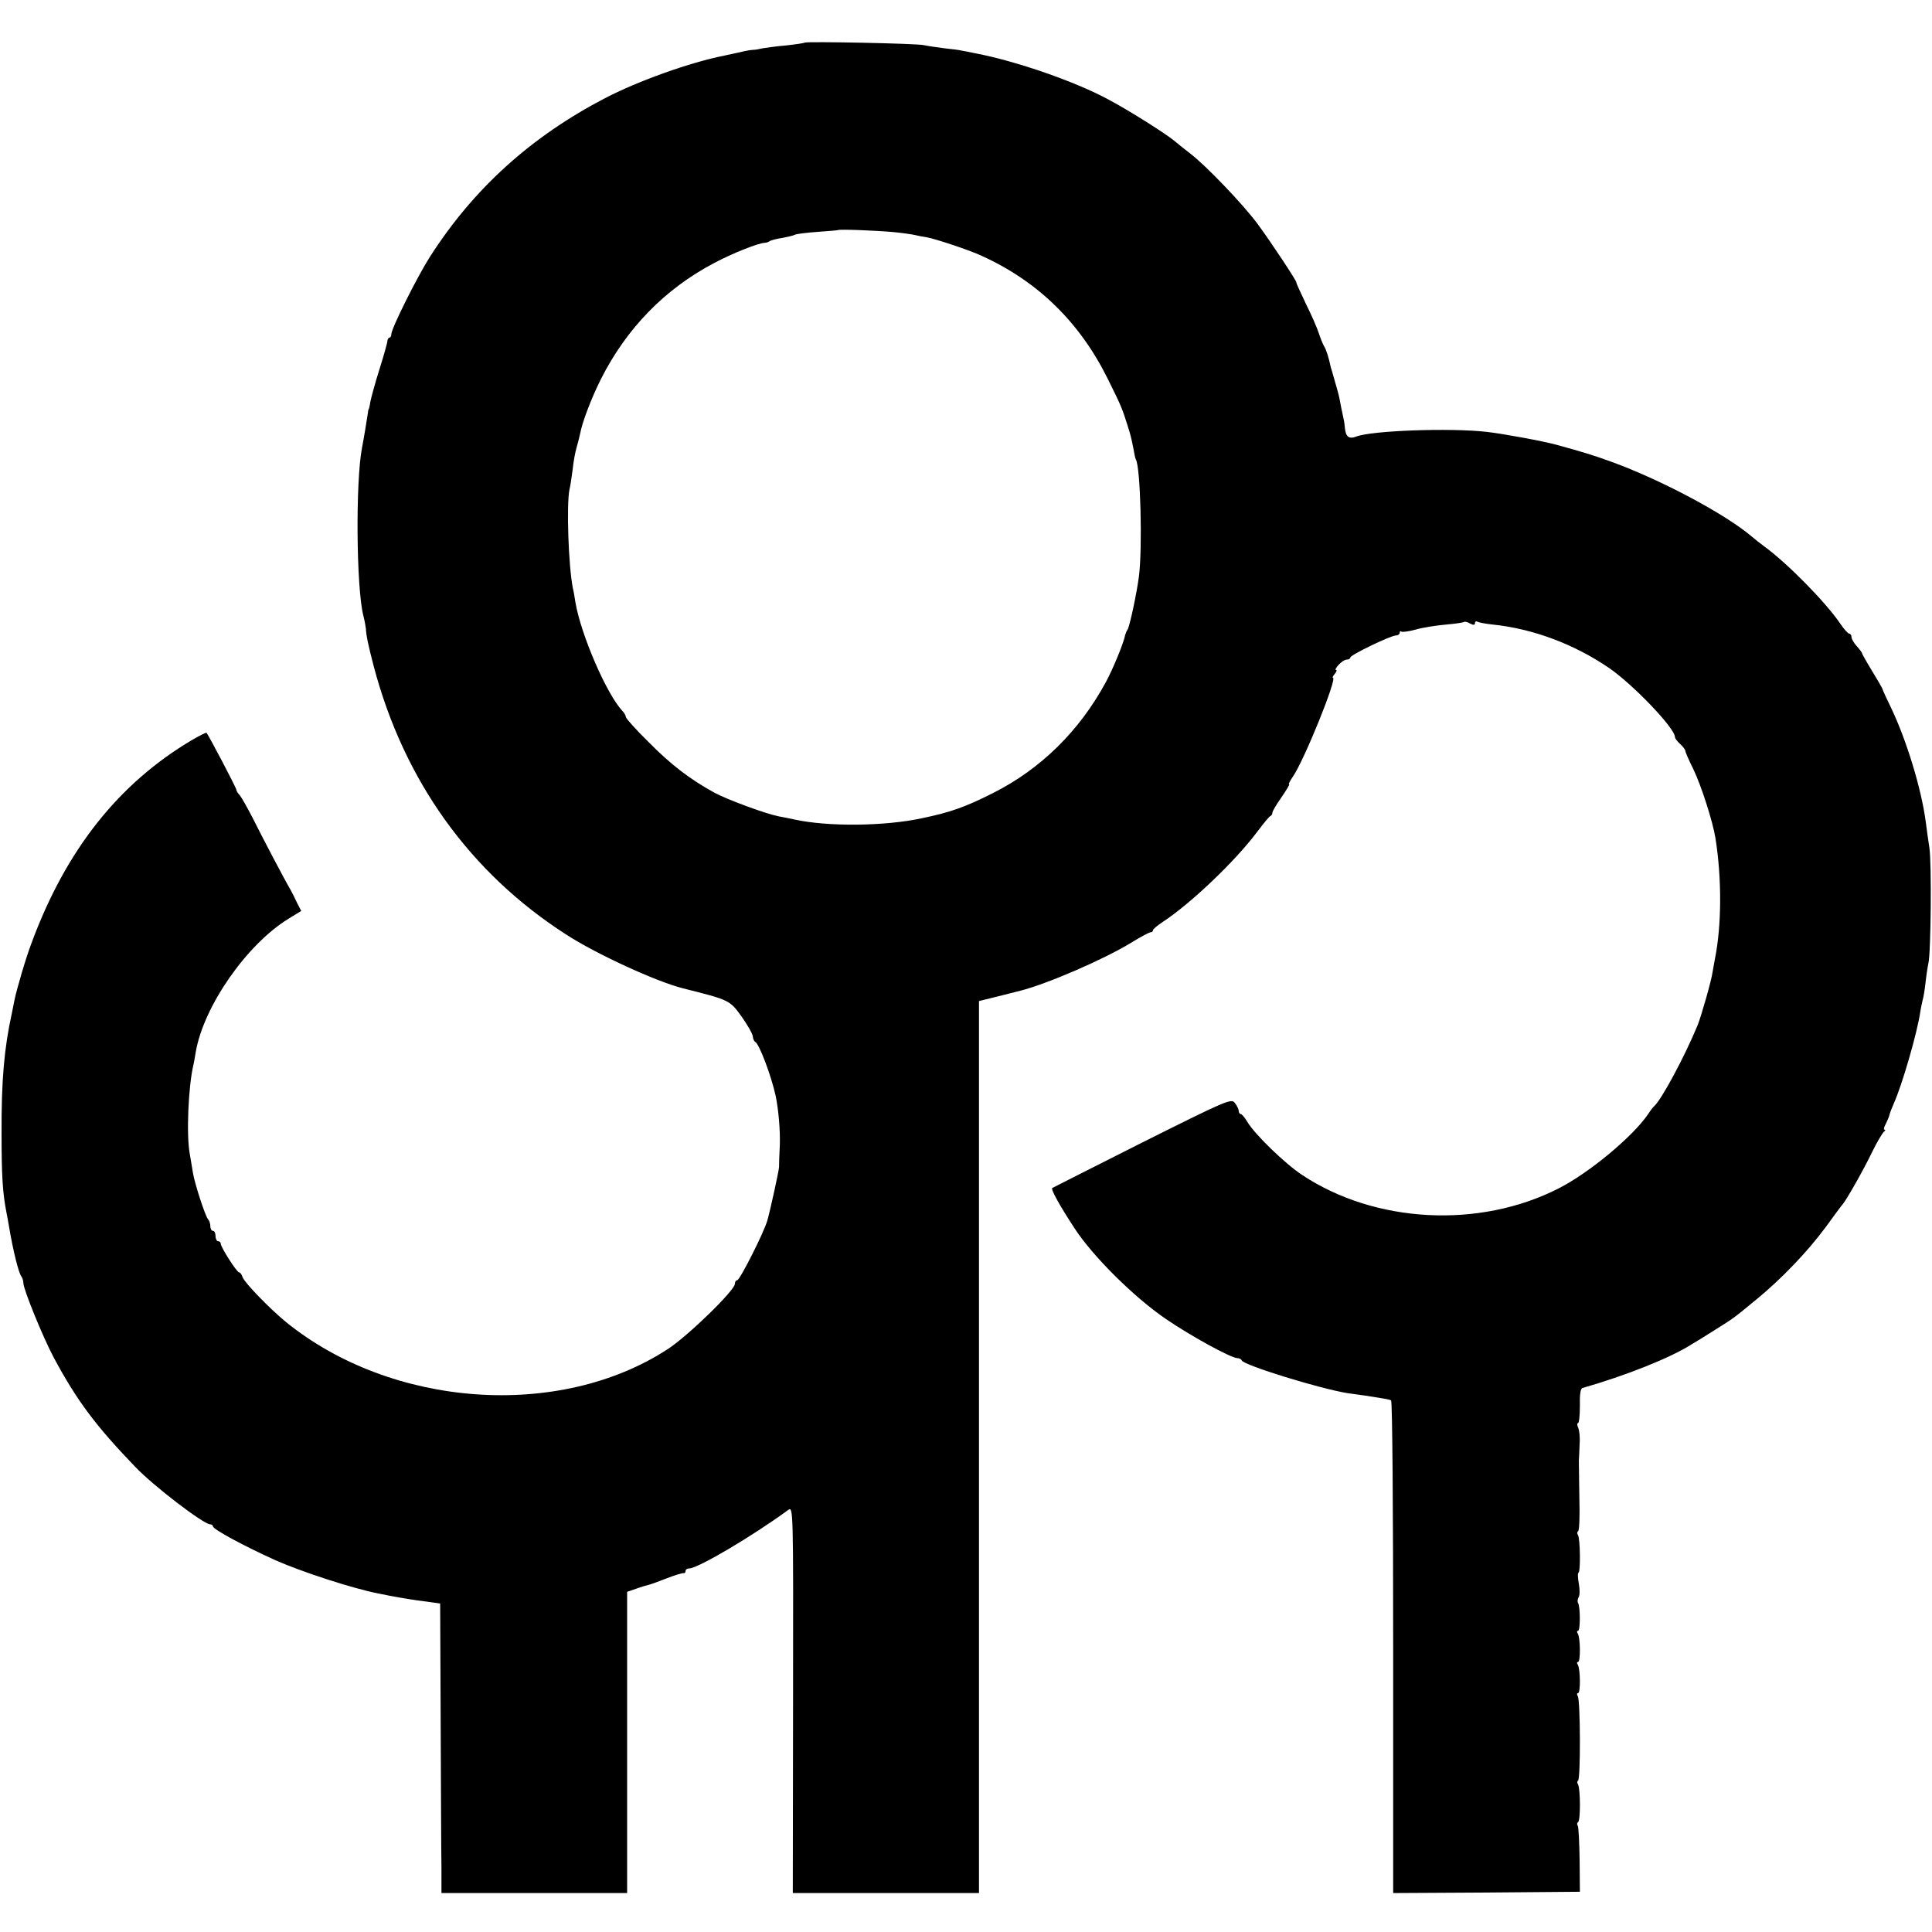
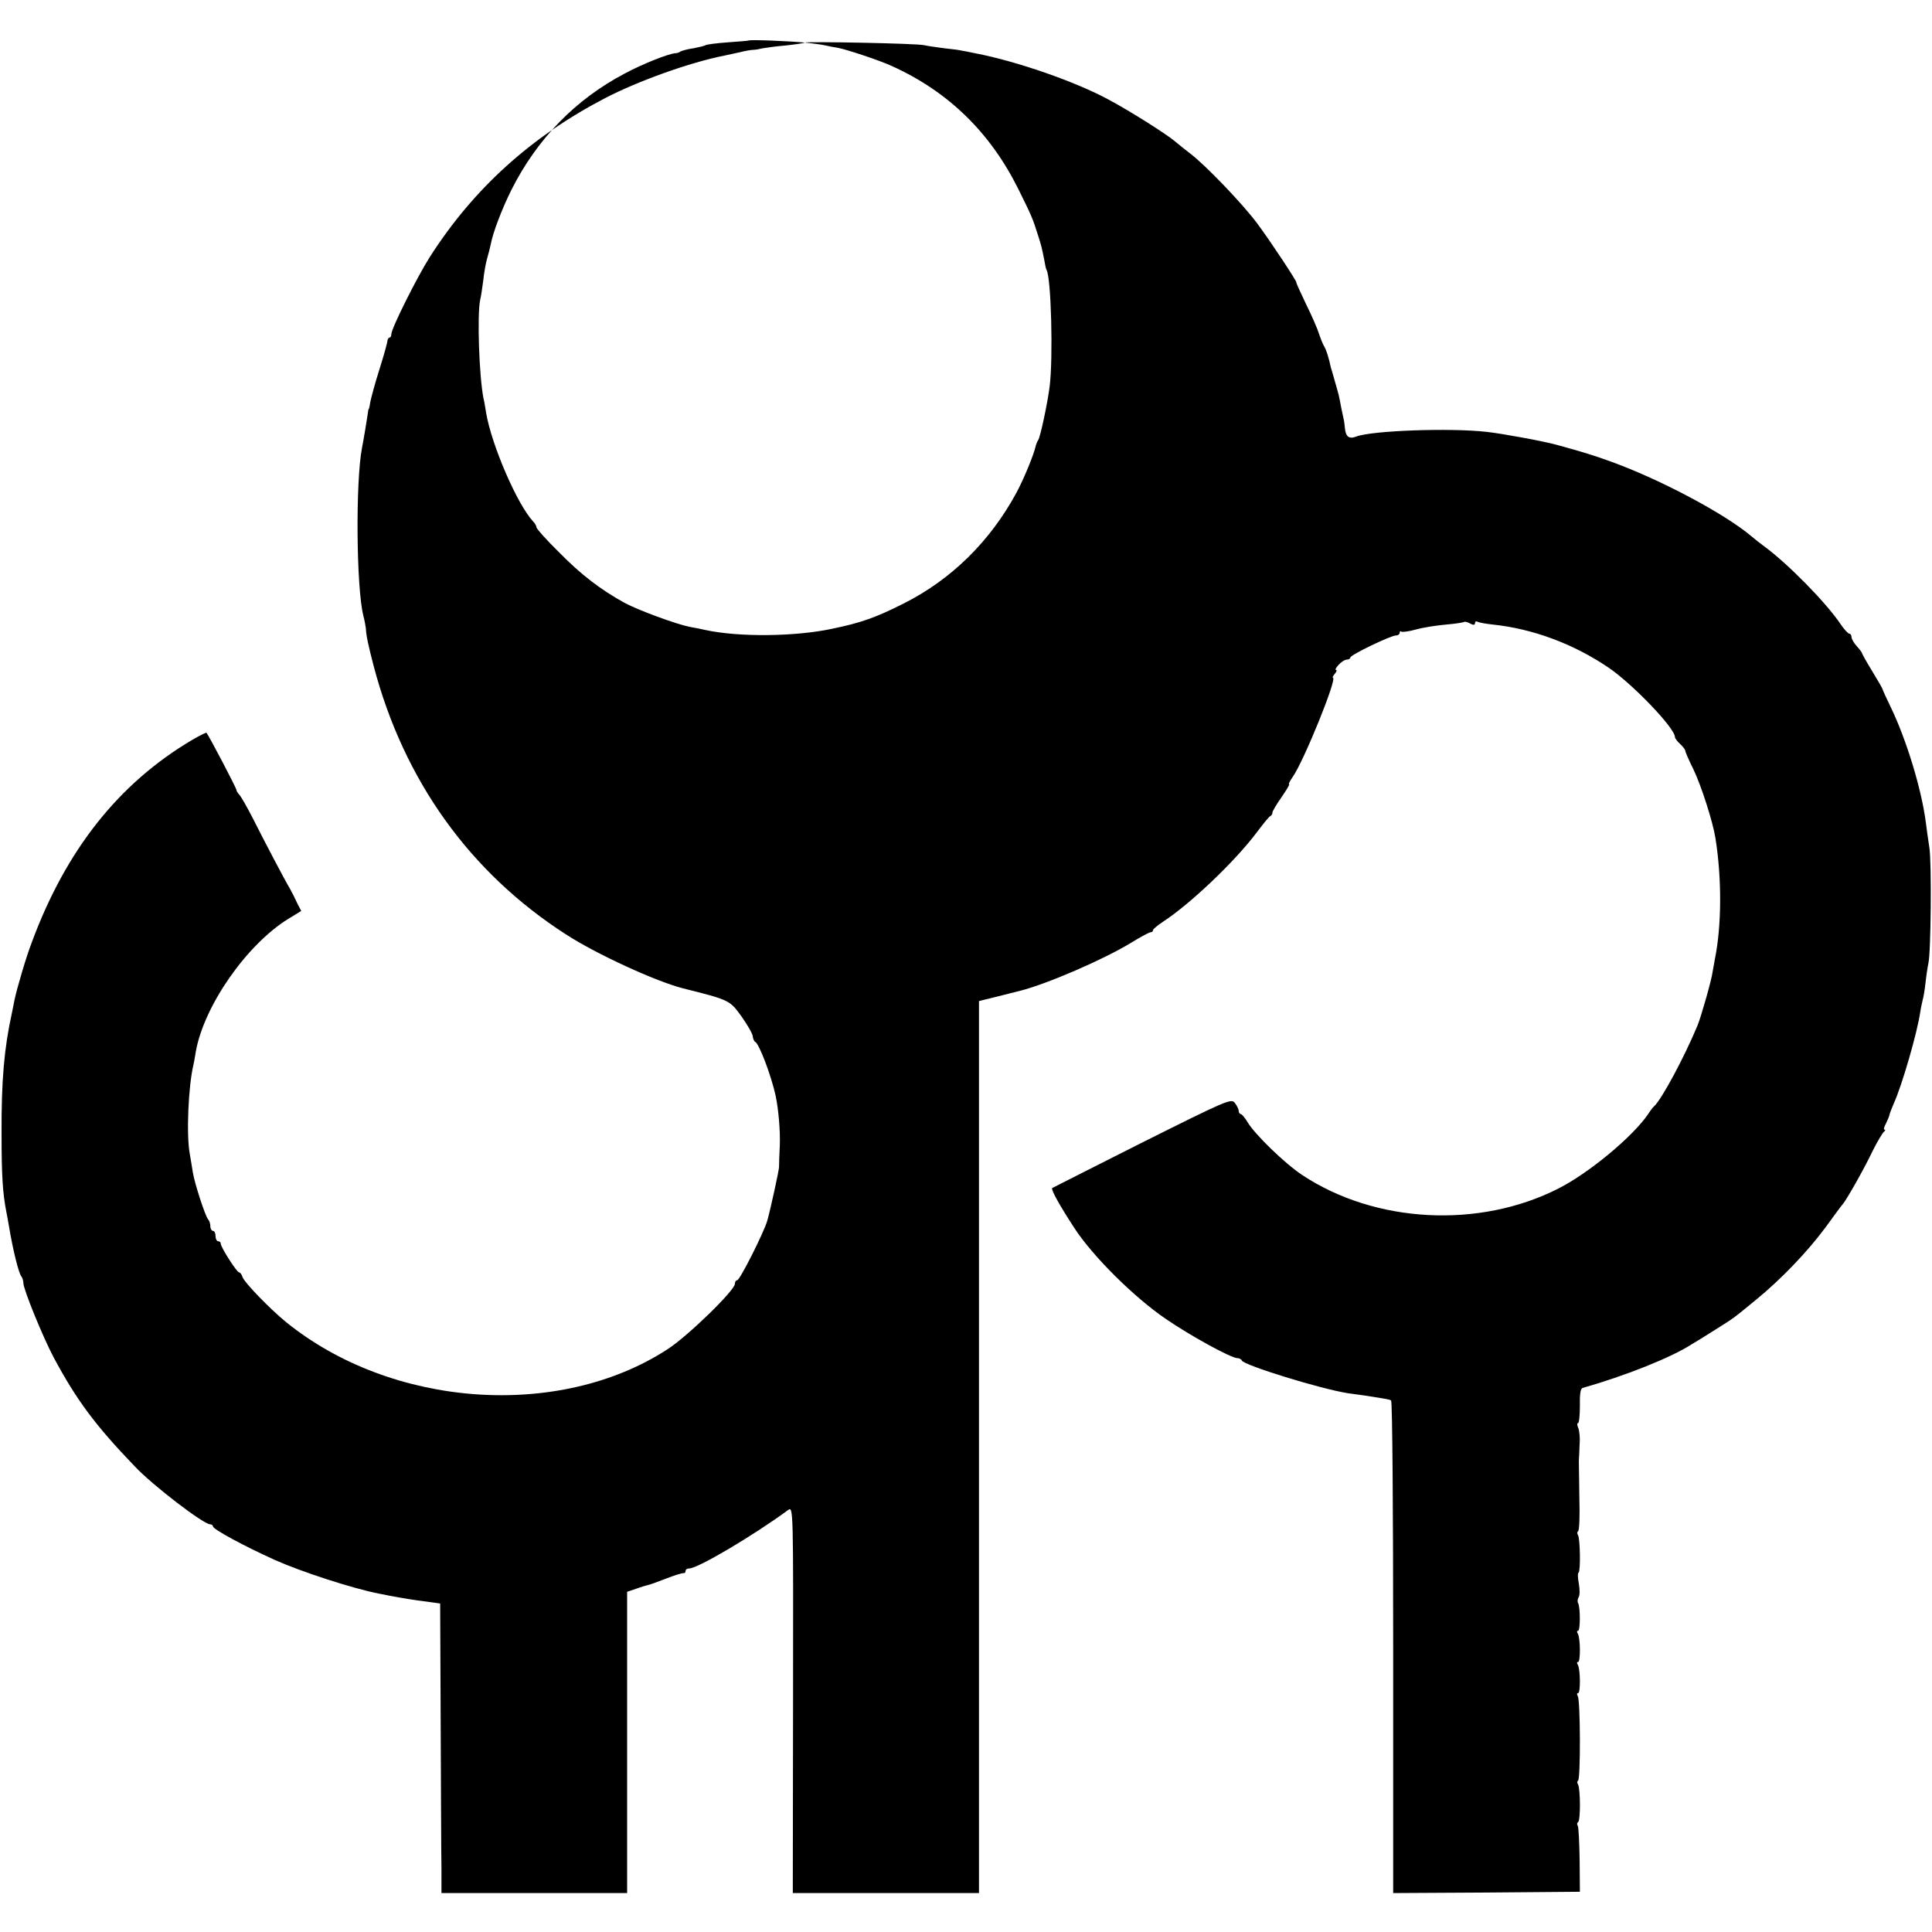
<svg xmlns="http://www.w3.org/2000/svg" version="1.0" width="744pt" height="744pt" viewBox="0 0 744 744" preserveAspectRatio="xMidYMid meet">
  <g transform="translate(0,744) scale(0.1,-0.1)" fill="#000000" stroke="none">
-     <path d="M3099 7276 c-2 -2 -35 -7 -72 -11 -37 -3 -78 -9 -90 -11 -12 -3 -29 -6 -37 -6 -8 0 -31 -4 -50 -9 -19 -4 -46 -10 -60 -13 -132 -26 -331 -97 -460 -164 -286 -149 -507 -349 -675 -612 -49 -77 -148 -275 -148 -297 0 -7 -3 -13 -7 -13 -4 0 -7 -6 -8 -12 0 -7 -14 -57 -31 -111 -17 -53 -32 -110 -35 -125 -2 -15 -5 -27 -6 -27 -1 0 -3 -9 -4 -20 -3 -21 -15 -94 -22 -130 -25 -130 -22 -536 5 -645 5 -19 9 -42 10 -50 1 -27 9 -64 30 -145 116 -440 370 -795 740 -1033 115 -75 348 -182 451 -208 179 -45 180 -45 226 -109 23 -33 43 -67 43 -77 1 -9 5 -18 9 -20 15 -6 62 -130 79 -208 11 -53 18 -134 16 -190 -2 -36 -3 -74 -3 -85 -1 -15 -31 -154 -45 -205 -13 -46 -106 -230 -116 -230 -5 0 -9 -6 -9 -14 0 -25 -181 -201 -258 -251 -418 -273 -1064 -227 -1472 105 -62 51 -159 151 -166 172 -3 10 -9 18 -13 18 -9 0 -71 97 -71 111 0 5 -4 9 -10 9 -5 0 -10 9 -10 20 0 11 -4 20 -10 20 -5 0 -10 8 -10 18 0 10 -4 22 -9 27 -11 13 -51 136 -58 178 -3 18 -8 50 -12 72 -14 73 -6 261 14 345 1 3 5 25 9 50 31 176 196 413 357 512 l49 30 -16 31 c-8 18 -20 41 -26 52 -20 33 -105 195 -145 275 -21 41 -44 81 -50 88 -7 7 -13 17 -13 21 0 7 -107 211 -115 219 -1 2 -27 -11 -56 -28 -282 -167 -485 -423 -617 -780 -22 -57 -57 -177 -66 -220 -3 -14 -7 -36 -10 -50 -30 -136 -41 -262 -40 -465 0 -162 4 -229 19 -305 3 -14 7 -38 10 -55 15 -90 37 -178 47 -190 4 -5 8 -17 8 -26 0 -24 75 -208 117 -287 88 -164 160 -261 313 -420 69 -73 264 -222 289 -222 6 0 11 -4 11 -8 0 -11 120 -76 240 -130 101 -45 298 -109 395 -128 11 -2 31 -6 45 -9 48 -9 95 -17 145 -23 l50 -7 2 -460 c1 -253 2 -504 3 -557 l0 -98 358 0 357 0 0 580 0 580 35 12 c19 7 40 13 45 14 6 1 37 12 70 25 33 13 63 22 68 21 4 -1 7 3 7 8 0 6 6 10 14 10 33 0 243 124 381 225 20 14 20 12 19 -730 l-1 -745 359 0 358 0 0 1718 0 1717 73 18 c39 10 79 20 87 22 102 26 318 119 425 184 37 23 71 41 76 41 5 0 9 3 9 8 0 4 17 18 38 32 107 70 278 233 362 345 25 33 48 62 53 63 4 2 7 8 7 13 0 5 16 32 35 59 19 28 33 50 29 50 -3 0 3 12 14 28 43 61 173 382 155 382 -3 0 0 7 7 15 7 8 9 15 5 15 -5 0 0 9 10 20 10 11 24 20 32 20 7 0 13 4 13 8 0 10 156 85 176 85 8 0 14 5 14 10 0 6 3 8 6 5 3 -3 29 0 57 8 29 8 81 16 117 19 35 3 66 8 68 10 3 2 13 0 23 -6 13 -7 19 -6 19 1 0 6 4 9 9 6 5 -3 31 -8 59 -11 155 -16 313 -75 448 -167 93 -64 254 -232 254 -266 0 -5 9 -17 20 -27 11 -10 20 -22 20 -26 0 -5 14 -37 31 -71 30 -62 75 -202 85 -265 25 -157 24 -337 -2 -466 -3 -16 -7 -38 -9 -50 -3 -28 -44 -172 -58 -206 -51 -123 -139 -286 -167 -311 -4 -3 -14 -16 -23 -30 -59 -87 -229 -228 -346 -287 -305 -155 -705 -134 -986 52 -67 44 -183 157 -211 204 -10 17 -22 31 -26 31 -4 0 -8 6 -8 13 0 6 -7 20 -15 30 -13 18 -33 9 -357 -153 -189 -95 -344 -174 -346 -175 -6 -5 29 -68 86 -155 71 -109 230 -266 350 -348 96 -66 253 -152 277 -152 7 0 15 -4 17 -9 7 -18 301 -109 408 -126 8 -1 38 -5 65 -9 90 -14 95 -15 102 -19 5 -3 8 -431 8 -951 l0 -946 359 2 360 3 -1 122 c-1 67 -4 127 -7 132 -4 5 -3 12 1 14 10 6 9 129 0 145 -4 6 -4 13 0 15 10 6 9 310 -1 325 -4 7 -4 12 1 12 10 0 9 93 -1 109 -4 6 -4 11 1 11 10 0 9 93 -1 109 -4 6 -4 11 1 11 9 0 9 92 0 107 -3 5 -2 15 2 22 5 7 5 30 1 52 -4 22 -5 41 -1 43 8 5 6 130 -2 144 -4 6 -4 13 0 15 5 3 7 61 5 129 -1 67 -2 132 -2 143 1 11 2 40 3 65 2 25 -1 53 -6 63 -4 9 -4 17 0 17 4 0 7 30 7 66 -1 42 2 67 10 69 165 47 341 117 420 168 11 6 51 31 89 55 78 49 68 42 162 119 95 78 195 182 266 278 32 44 62 85 67 90 15 19 78 129 112 200 19 39 40 73 45 77 6 4 6 8 2 8 -4 0 -2 10 5 22 6 13 13 28 14 34 1 6 9 27 17 45 32 71 90 271 102 353 2 15 7 35 9 45 3 9 8 39 11 66 3 28 8 61 11 75 10 39 13 390 4 445 -4 28 -11 73 -14 100 -17 129 -75 317 -133 438 -18 37 -33 70 -33 72 0 3 -18 34 -40 70 -22 36 -40 68 -40 71 0 2 -9 14 -20 26 -11 12 -20 28 -20 35 0 7 -4 13 -9 13 -4 0 -20 17 -34 38 -56 83 -204 233 -293 298 -14 10 -35 27 -47 37 -103 88 -352 220 -542 289 -69 25 -108 37 -210 65 -55 15 -208 43 -270 50 -141 16 -442 5 -502 -18 -28 -11 -41 -1 -44 34 -1 9 -2 20 -3 25 -1 4 -6 27 -11 52 -10 53 -8 44 -24 100 -7 25 -14 50 -16 55 -8 39 -19 71 -25 80 -4 6 -13 27 -20 48 -6 20 -29 73 -51 117 -21 44 -38 81 -37 83 2 4 -96 153 -150 226 -55 74 -198 224 -260 271 -18 14 -45 35 -60 48 -31 26 -171 115 -252 158 -124 68 -356 149 -515 179 -22 5 -45 9 -51 10 -6 2 -36 6 -66 9 -31 4 -66 9 -79 12 -26 7 -454 15 -460 10z m344 -730 c31 -3 67 -8 80 -11 12 -3 33 -7 47 -9 33 -6 166 -50 210 -71 216 -98 377 -255 485 -472 51 -103 56 -114 76 -178 14 -44 14 -45 24 -94 3 -19 7 -37 9 -40 18 -28 26 -341 12 -450 -8 -63 -35 -191 -44 -206 -4 -5 -7 -14 -9 -20 -6 -32 -47 -131 -74 -181 -102 -189 -252 -336 -435 -428 -107 -54 -163 -74 -274 -97 -143 -31 -362 -33 -490 -5 -14 3 -41 9 -60 12 -51 10 -198 64 -250 92 -96 53 -168 109 -252 194 -49 48 -88 92 -88 97 0 5 -6 16 -13 23 -61 65 -160 294 -181 418 -3 19 -7 44 -10 55 -17 86 -25 321 -13 380 3 11 8 45 12 75 3 30 10 69 15 85 5 17 11 41 14 55 8 44 43 136 80 210 99 196 246 347 436 447 69 37 170 77 195 78 6 0 15 3 20 7 6 3 27 9 49 12 21 4 42 9 47 12 5 3 44 8 86 11 43 3 79 6 80 7 5 4 156 -2 216 -8z" />
+     <path d="M3099 7276 c-2 -2 -35 -7 -72 -11 -37 -3 -78 -9 -90 -11 -12 -3 -29 -6 -37 -6 -8 0 -31 -4 -50 -9 -19 -4 -46 -10 -60 -13 -132 -26 -331 -97 -460 -164 -286 -149 -507 -349 -675 -612 -49 -77 -148 -275 -148 -297 0 -7 -3 -13 -7 -13 -4 0 -7 -6 -8 -12 0 -7 -14 -57 -31 -111 -17 -53 -32 -110 -35 -125 -2 -15 -5 -27 -6 -27 -1 0 -3 -9 -4 -20 -3 -21 -15 -94 -22 -130 -25 -130 -22 -536 5 -645 5 -19 9 -42 10 -50 1 -27 9 -64 30 -145 116 -440 370 -795 740 -1033 115 -75 348 -182 451 -208 179 -45 180 -45 226 -109 23 -33 43 -67 43 -77 1 -9 5 -18 9 -20 15 -6 62 -130 79 -208 11 -53 18 -134 16 -190 -2 -36 -3 -74 -3 -85 -1 -15 -31 -154 -45 -205 -13 -46 -106 -230 -116 -230 -5 0 -9 -6 -9 -14 0 -25 -181 -201 -258 -251 -418 -273 -1064 -227 -1472 105 -62 51 -159 151 -166 172 -3 10 -9 18 -13 18 -9 0 -71 97 -71 111 0 5 -4 9 -10 9 -5 0 -10 9 -10 20 0 11 -4 20 -10 20 -5 0 -10 8 -10 18 0 10 -4 22 -9 27 -11 13 -51 136 -58 178 -3 18 -8 50 -12 72 -14 73 -6 261 14 345 1 3 5 25 9 50 31 176 196 413 357 512 l49 30 -16 31 c-8 18 -20 41 -26 52 -20 33 -105 195 -145 275 -21 41 -44 81 -50 88 -7 7 -13 17 -13 21 0 7 -107 211 -115 219 -1 2 -27 -11 -56 -28 -282 -167 -485 -423 -617 -780 -22 -57 -57 -177 -66 -220 -3 -14 -7 -36 -10 -50 -30 -136 -41 -262 -40 -465 0 -162 4 -229 19 -305 3 -14 7 -38 10 -55 15 -90 37 -178 47 -190 4 -5 8 -17 8 -26 0 -24 75 -208 117 -287 88 -164 160 -261 313 -420 69 -73 264 -222 289 -222 6 0 11 -4 11 -8 0 -11 120 -76 240 -130 101 -45 298 -109 395 -128 11 -2 31 -6 45 -9 48 -9 95 -17 145 -23 l50 -7 2 -460 c1 -253 2 -504 3 -557 l0 -98 358 0 357 0 0 580 0 580 35 12 c19 7 40 13 45 14 6 1 37 12 70 25 33 13 63 22 68 21 4 -1 7 3 7 8 0 6 6 10 14 10 33 0 243 124 381 225 20 14 20 12 19 -730 l-1 -745 359 0 358 0 0 1718 0 1717 73 18 c39 10 79 20 87 22 102 26 318 119 425 184 37 23 71 41 76 41 5 0 9 3 9 8 0 4 17 18 38 32 107 70 278 233 362 345 25 33 48 62 53 63 4 2 7 8 7 13 0 5 16 32 35 59 19 28 33 50 29 50 -3 0 3 12 14 28 43 61 173 382 155 382 -3 0 0 7 7 15 7 8 9 15 5 15 -5 0 0 9 10 20 10 11 24 20 32 20 7 0 13 4 13 8 0 10 156 85 176 85 8 0 14 5 14 10 0 6 3 8 6 5 3 -3 29 0 57 8 29 8 81 16 117 19 35 3 66 8 68 10 3 2 13 0 23 -6 13 -7 19 -6 19 1 0 6 4 9 9 6 5 -3 31 -8 59 -11 155 -16 313 -75 448 -167 93 -64 254 -232 254 -266 0 -5 9 -17 20 -27 11 -10 20 -22 20 -26 0 -5 14 -37 31 -71 30 -62 75 -202 85 -265 25 -157 24 -337 -2 -466 -3 -16 -7 -38 -9 -50 -3 -28 -44 -172 -58 -206 -51 -123 -139 -286 -167 -311 -4 -3 -14 -16 -23 -30 -59 -87 -229 -228 -346 -287 -305 -155 -705 -134 -986 52 -67 44 -183 157 -211 204 -10 17 -22 31 -26 31 -4 0 -8 6 -8 13 0 6 -7 20 -15 30 -13 18 -33 9 -357 -153 -189 -95 -344 -174 -346 -175 -6 -5 29 -68 86 -155 71 -109 230 -266 350 -348 96 -66 253 -152 277 -152 7 0 15 -4 17 -9 7 -18 301 -109 408 -126 8 -1 38 -5 65 -9 90 -14 95 -15 102 -19 5 -3 8 -431 8 -951 l0 -946 359 2 360 3 -1 122 c-1 67 -4 127 -7 132 -4 5 -3 12 1 14 10 6 9 129 0 145 -4 6 -4 13 0 15 10 6 9 310 -1 325 -4 7 -4 12 1 12 10 0 9 93 -1 109 -4 6 -4 11 1 11 10 0 9 93 -1 109 -4 6 -4 11 1 11 9 0 9 92 0 107 -3 5 -2 15 2 22 5 7 5 30 1 52 -4 22 -5 41 -1 43 8 5 6 130 -2 144 -4 6 -4 13 0 15 5 3 7 61 5 129 -1 67 -2 132 -2 143 1 11 2 40 3 65 2 25 -1 53 -6 63 -4 9 -4 17 0 17 4 0 7 30 7 66 -1 42 2 67 10 69 165 47 341 117 420 168 11 6 51 31 89 55 78 49 68 42 162 119 95 78 195 182 266 278 32 44 62 85 67 90 15 19 78 129 112 200 19 39 40 73 45 77 6 4 6 8 2 8 -4 0 -2 10 5 22 6 13 13 28 14 34 1 6 9 27 17 45 32 71 90 271 102 353 2 15 7 35 9 45 3 9 8 39 11 66 3 28 8 61 11 75 10 39 13 390 4 445 -4 28 -11 73 -14 100 -17 129 -75 317 -133 438 -18 37 -33 70 -33 72 0 3 -18 34 -40 70 -22 36 -40 68 -40 71 0 2 -9 14 -20 26 -11 12 -20 28 -20 35 0 7 -4 13 -9 13 -4 0 -20 17 -34 38 -56 83 -204 233 -293 298 -14 10 -35 27 -47 37 -103 88 -352 220 -542 289 -69 25 -108 37 -210 65 -55 15 -208 43 -270 50 -141 16 -442 5 -502 -18 -28 -11 -41 -1 -44 34 -1 9 -2 20 -3 25 -1 4 -6 27 -11 52 -10 53 -8 44 -24 100 -7 25 -14 50 -16 55 -8 39 -19 71 -25 80 -4 6 -13 27 -20 48 -6 20 -29 73 -51 117 -21 44 -38 81 -37 83 2 4 -96 153 -150 226 -55 74 -198 224 -260 271 -18 14 -45 35 -60 48 -31 26 -171 115 -252 158 -124 68 -356 149 -515 179 -22 5 -45 9 -51 10 -6 2 -36 6 -66 9 -31 4 -66 9 -79 12 -26 7 -454 15 -460 10z c31 -3 67 -8 80 -11 12 -3 33 -7 47 -9 33 -6 166 -50 210 -71 216 -98 377 -255 485 -472 51 -103 56 -114 76 -178 14 -44 14 -45 24 -94 3 -19 7 -37 9 -40 18 -28 26 -341 12 -450 -8 -63 -35 -191 -44 -206 -4 -5 -7 -14 -9 -20 -6 -32 -47 -131 -74 -181 -102 -189 -252 -336 -435 -428 -107 -54 -163 -74 -274 -97 -143 -31 -362 -33 -490 -5 -14 3 -41 9 -60 12 -51 10 -198 64 -250 92 -96 53 -168 109 -252 194 -49 48 -88 92 -88 97 0 5 -6 16 -13 23 -61 65 -160 294 -181 418 -3 19 -7 44 -10 55 -17 86 -25 321 -13 380 3 11 8 45 12 75 3 30 10 69 15 85 5 17 11 41 14 55 8 44 43 136 80 210 99 196 246 347 436 447 69 37 170 77 195 78 6 0 15 3 20 7 6 3 27 9 49 12 21 4 42 9 47 12 5 3 44 8 86 11 43 3 79 6 80 7 5 4 156 -2 216 -8z" />
  </g>
</svg>